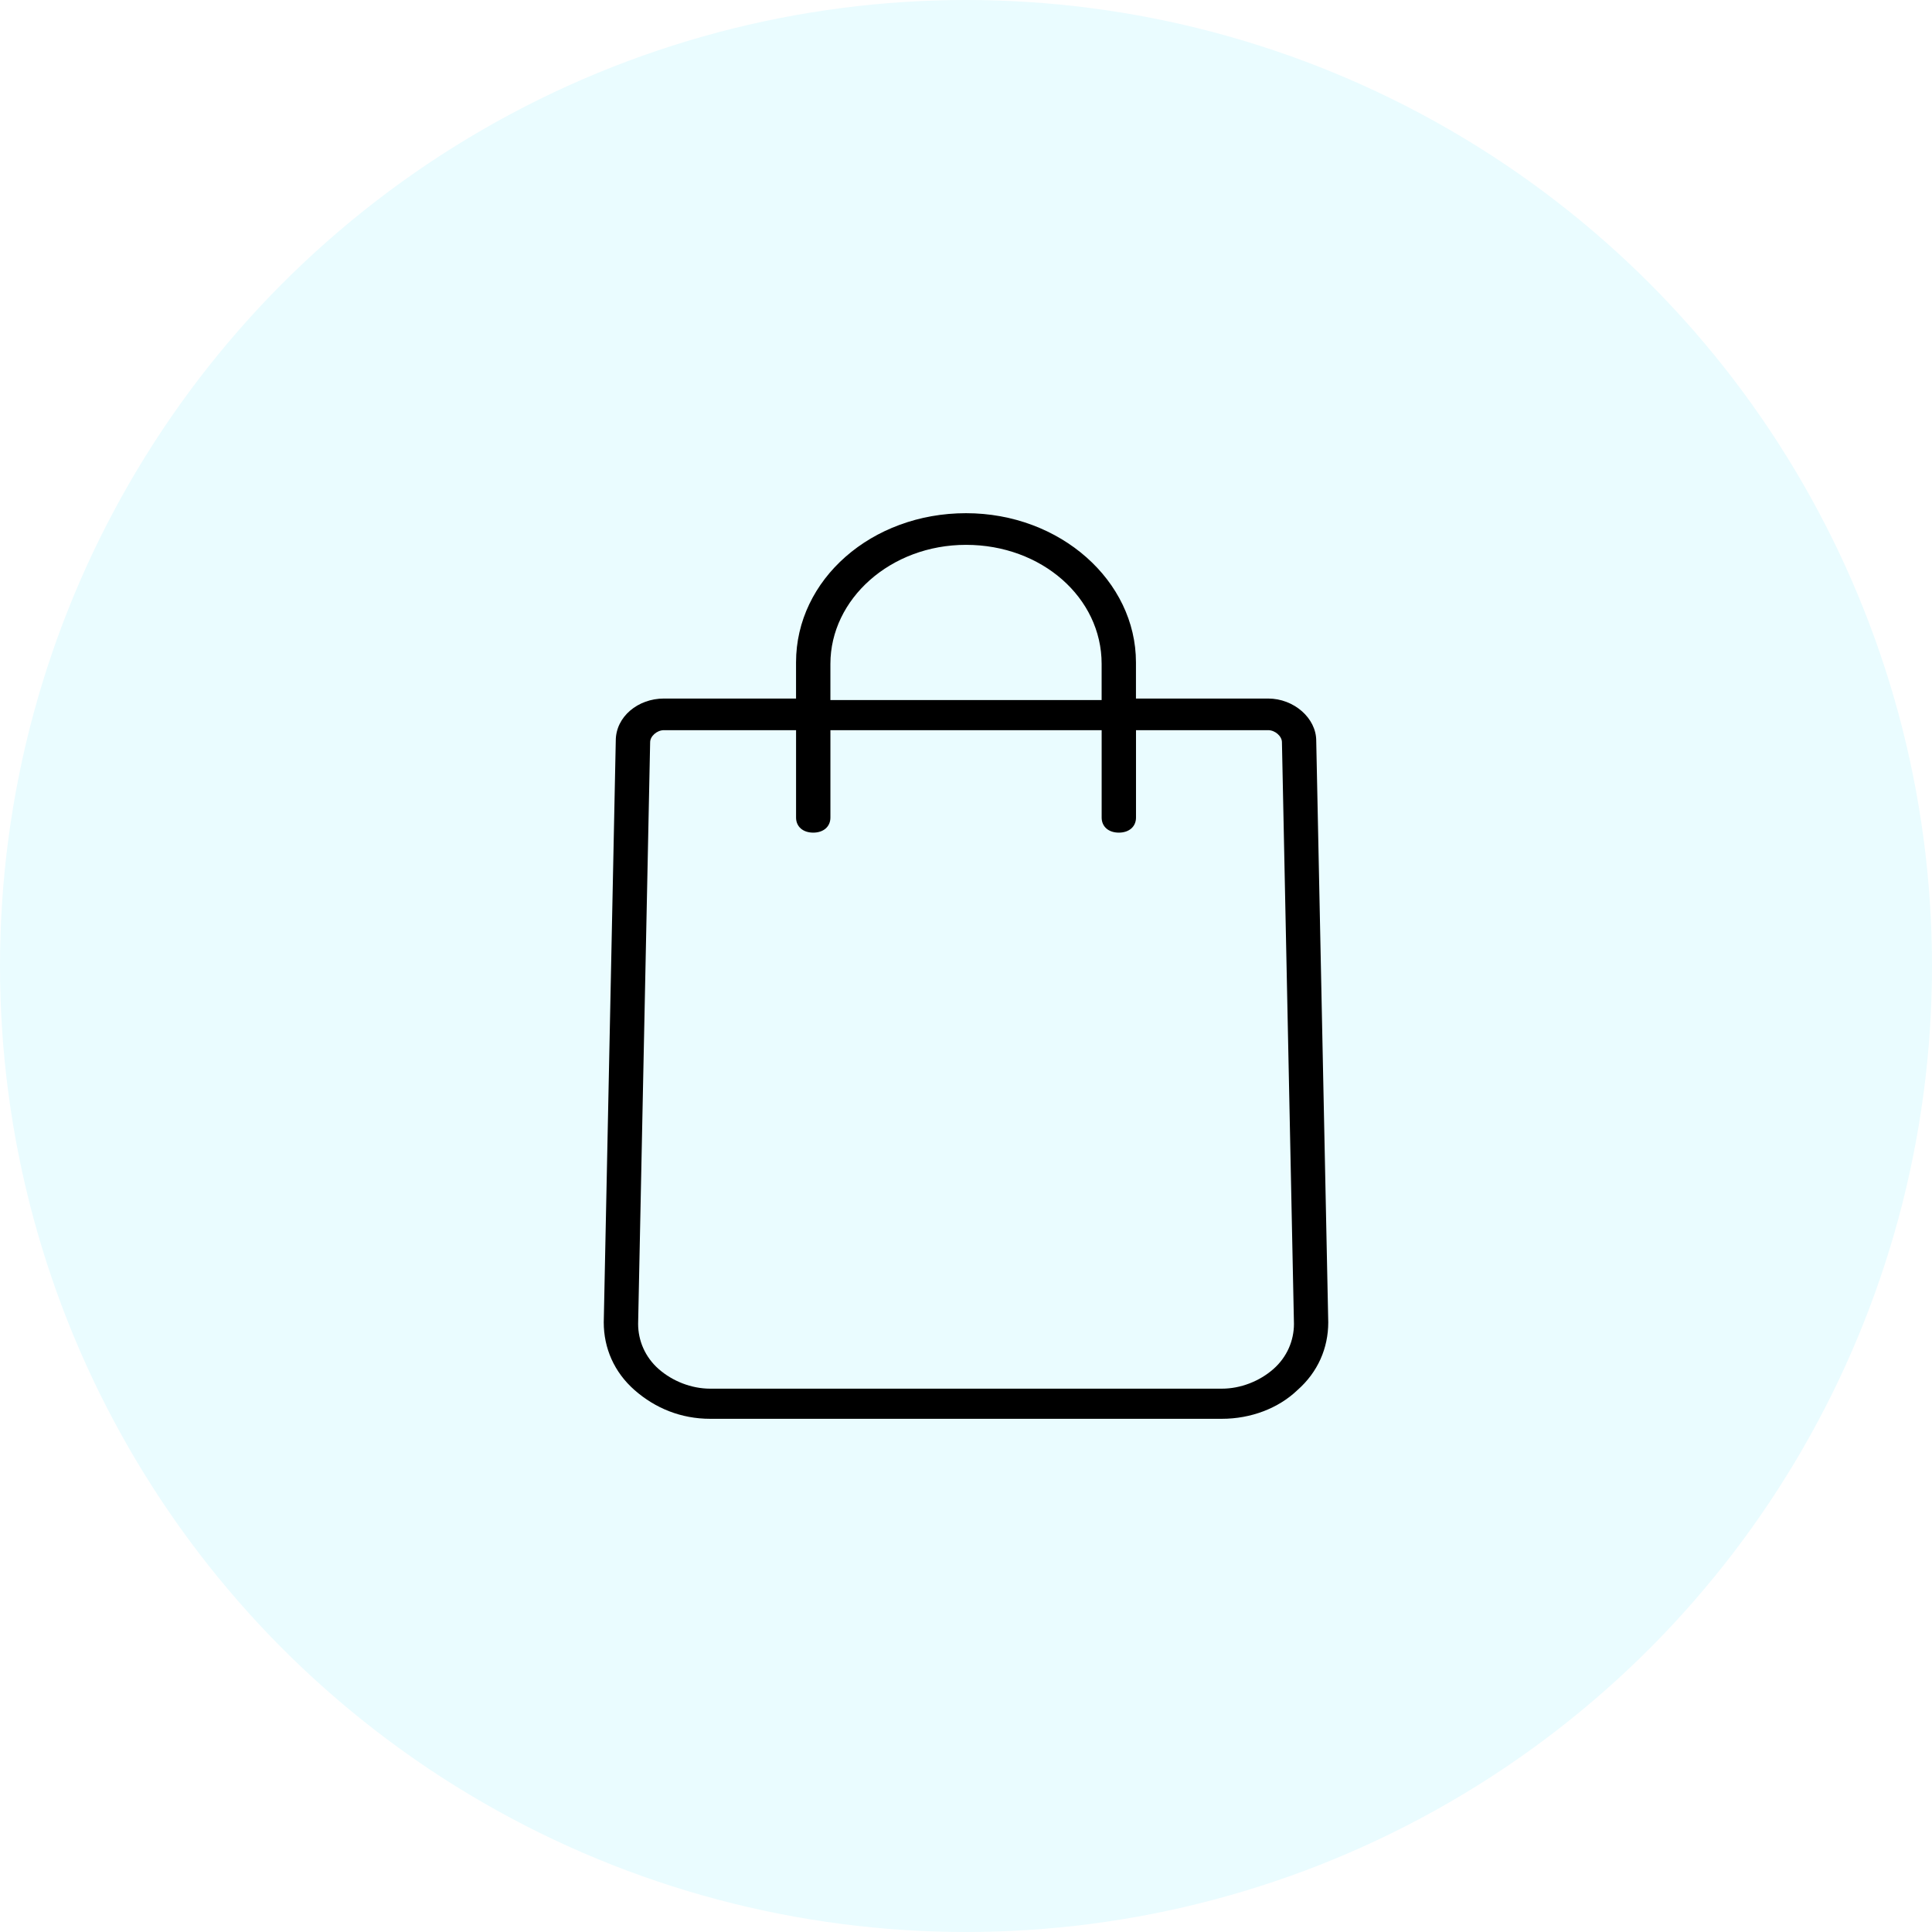
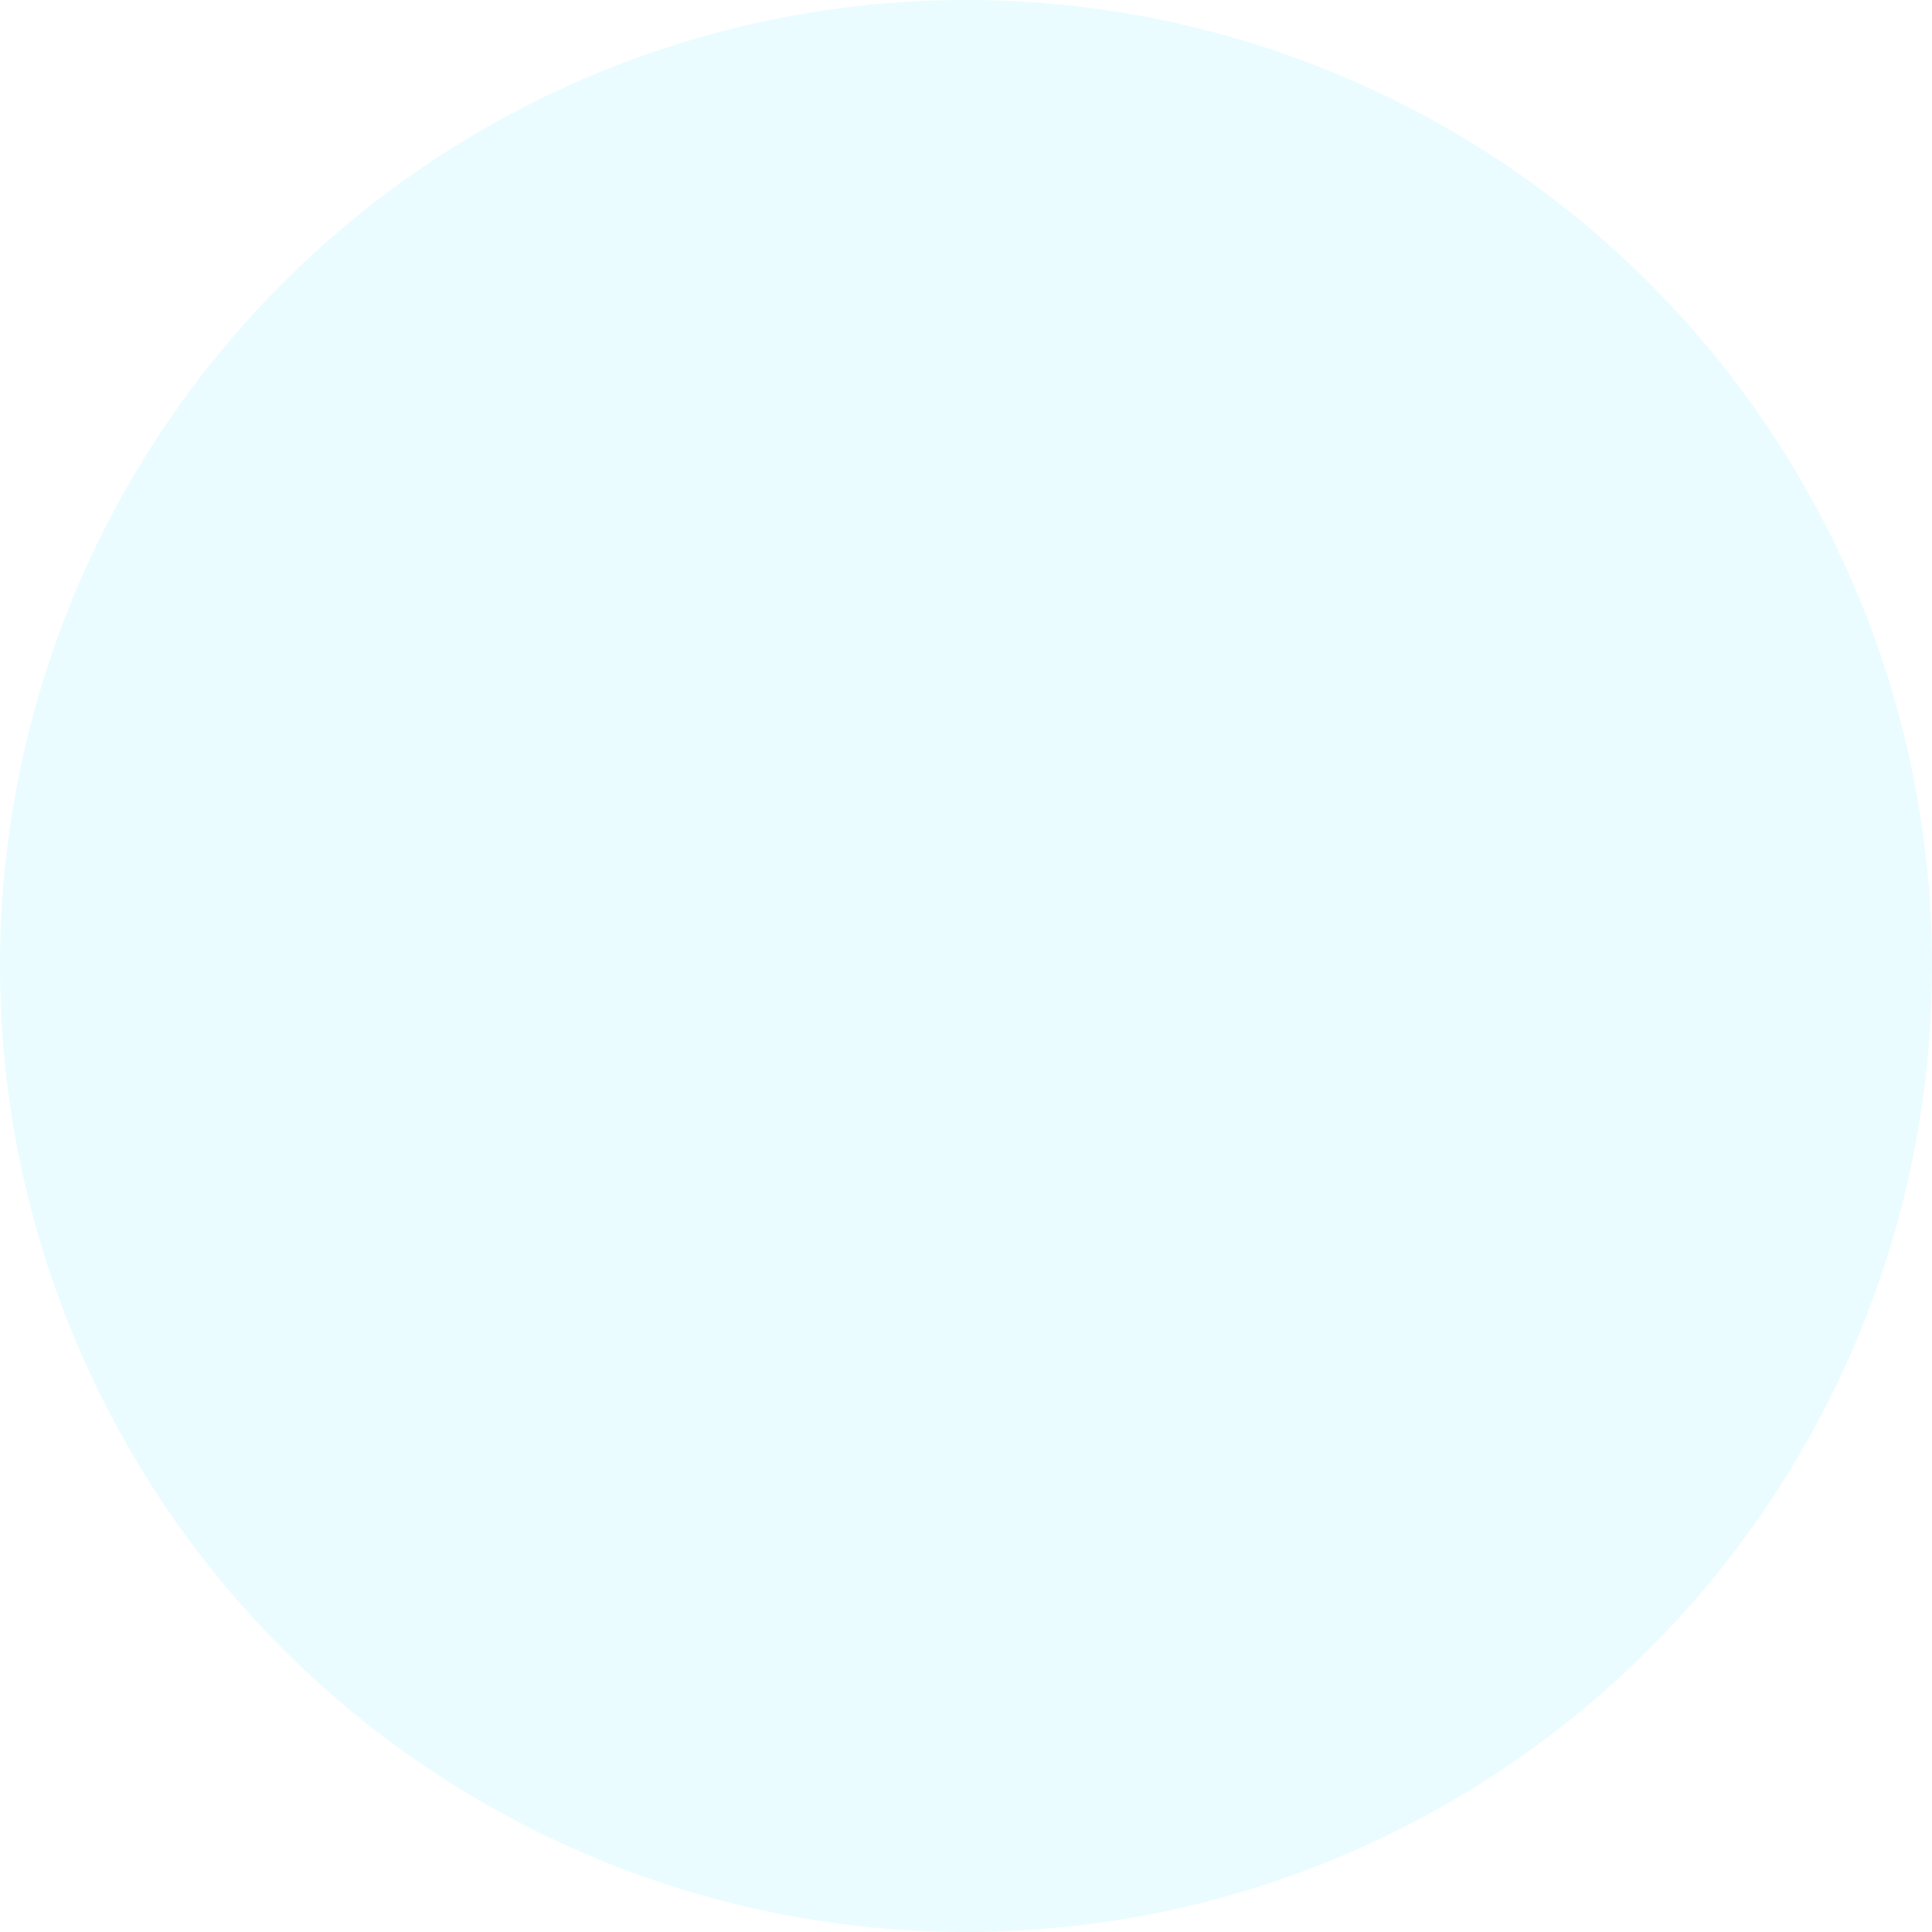
<svg xmlns="http://www.w3.org/2000/svg" width="172px" height="172px" viewBox="0 0 172 172" version="1.1">
  <title>A3409F6A-D889-4B73-9C65-20DF29BB23E4</title>
  <g id="Checkout---Logged-In----" stroke="none" stroke-width="1" fill="none" fill-rule="evenodd">
    <g id="Gait_D_Cart-Empty" transform="translate(-634, -306)">
-       <rect fill="#FFFFFF" x="0" y="0" width="1440" height="1531" />
      <g id="Icon/Shopping-Empty" transform="translate(634, 306)">
        <circle id="Oval" fill="#EAFCFF" cx="86" cy="86" r="86" />
-         <path d="M63.228,126.312 L108.774,126.312 C111.372,126.312 113.818,125.373 115.499,123.763 C117.333,122.154 118.25,120.007 118.25,117.727 L117.18,65.945 C117.18,63.933 115.192,62.189 112.9,62.189 L101.131,62.189 L101.131,58.969 C101.131,51.725 94.406,45.688 86,45.688 C77.594,45.688 70.869,51.59 70.869,58.969 L70.869,62.189 L59.1,62.189 C56.808,62.189 54.82,63.798 54.82,65.945 L53.75,117.727 C53.75,120.007 54.667,122.154 56.501,123.763 C58.339,125.373 60.631,126.312 63.229,126.312 L63.228,126.312 Z M73.928,59.103 C73.928,53.335 79.278,48.506 86.002,48.506 C92.727,48.506 98.075,53.201 98.075,59.103 L98.075,62.323 L73.928,62.322 L73.928,59.103 Z M57.88,66.078 C57.88,65.542 58.49,65.005 59.102,65.005 L70.871,65.005 L70.871,72.786 C70.871,73.59 71.482,74.127 72.4,74.127 C73.317,74.127 73.929,73.591 73.929,72.786 L73.929,65.005 L98.077,65.005 L98.077,72.786 C98.077,73.59 98.688,74.127 99.606,74.127 C100.523,74.127 101.135,73.591 101.135,72.786 L101.135,65.005 L112.904,65.005 C113.515,65.005 114.127,65.541 114.127,66.078 L115.197,117.86 C115.197,119.336 114.586,120.812 113.363,121.885 C112.141,122.958 110.459,123.629 108.778,123.629 L63.229,123.629 C61.548,123.629 59.867,122.958 58.644,121.885 C57.421,120.812 56.81,119.336 56.81,117.86 L57.88,66.078 Z" id="Shape" fill="#000000" fill-rule="nonzero" />
      </g>
    </g>
  </g>
</svg>